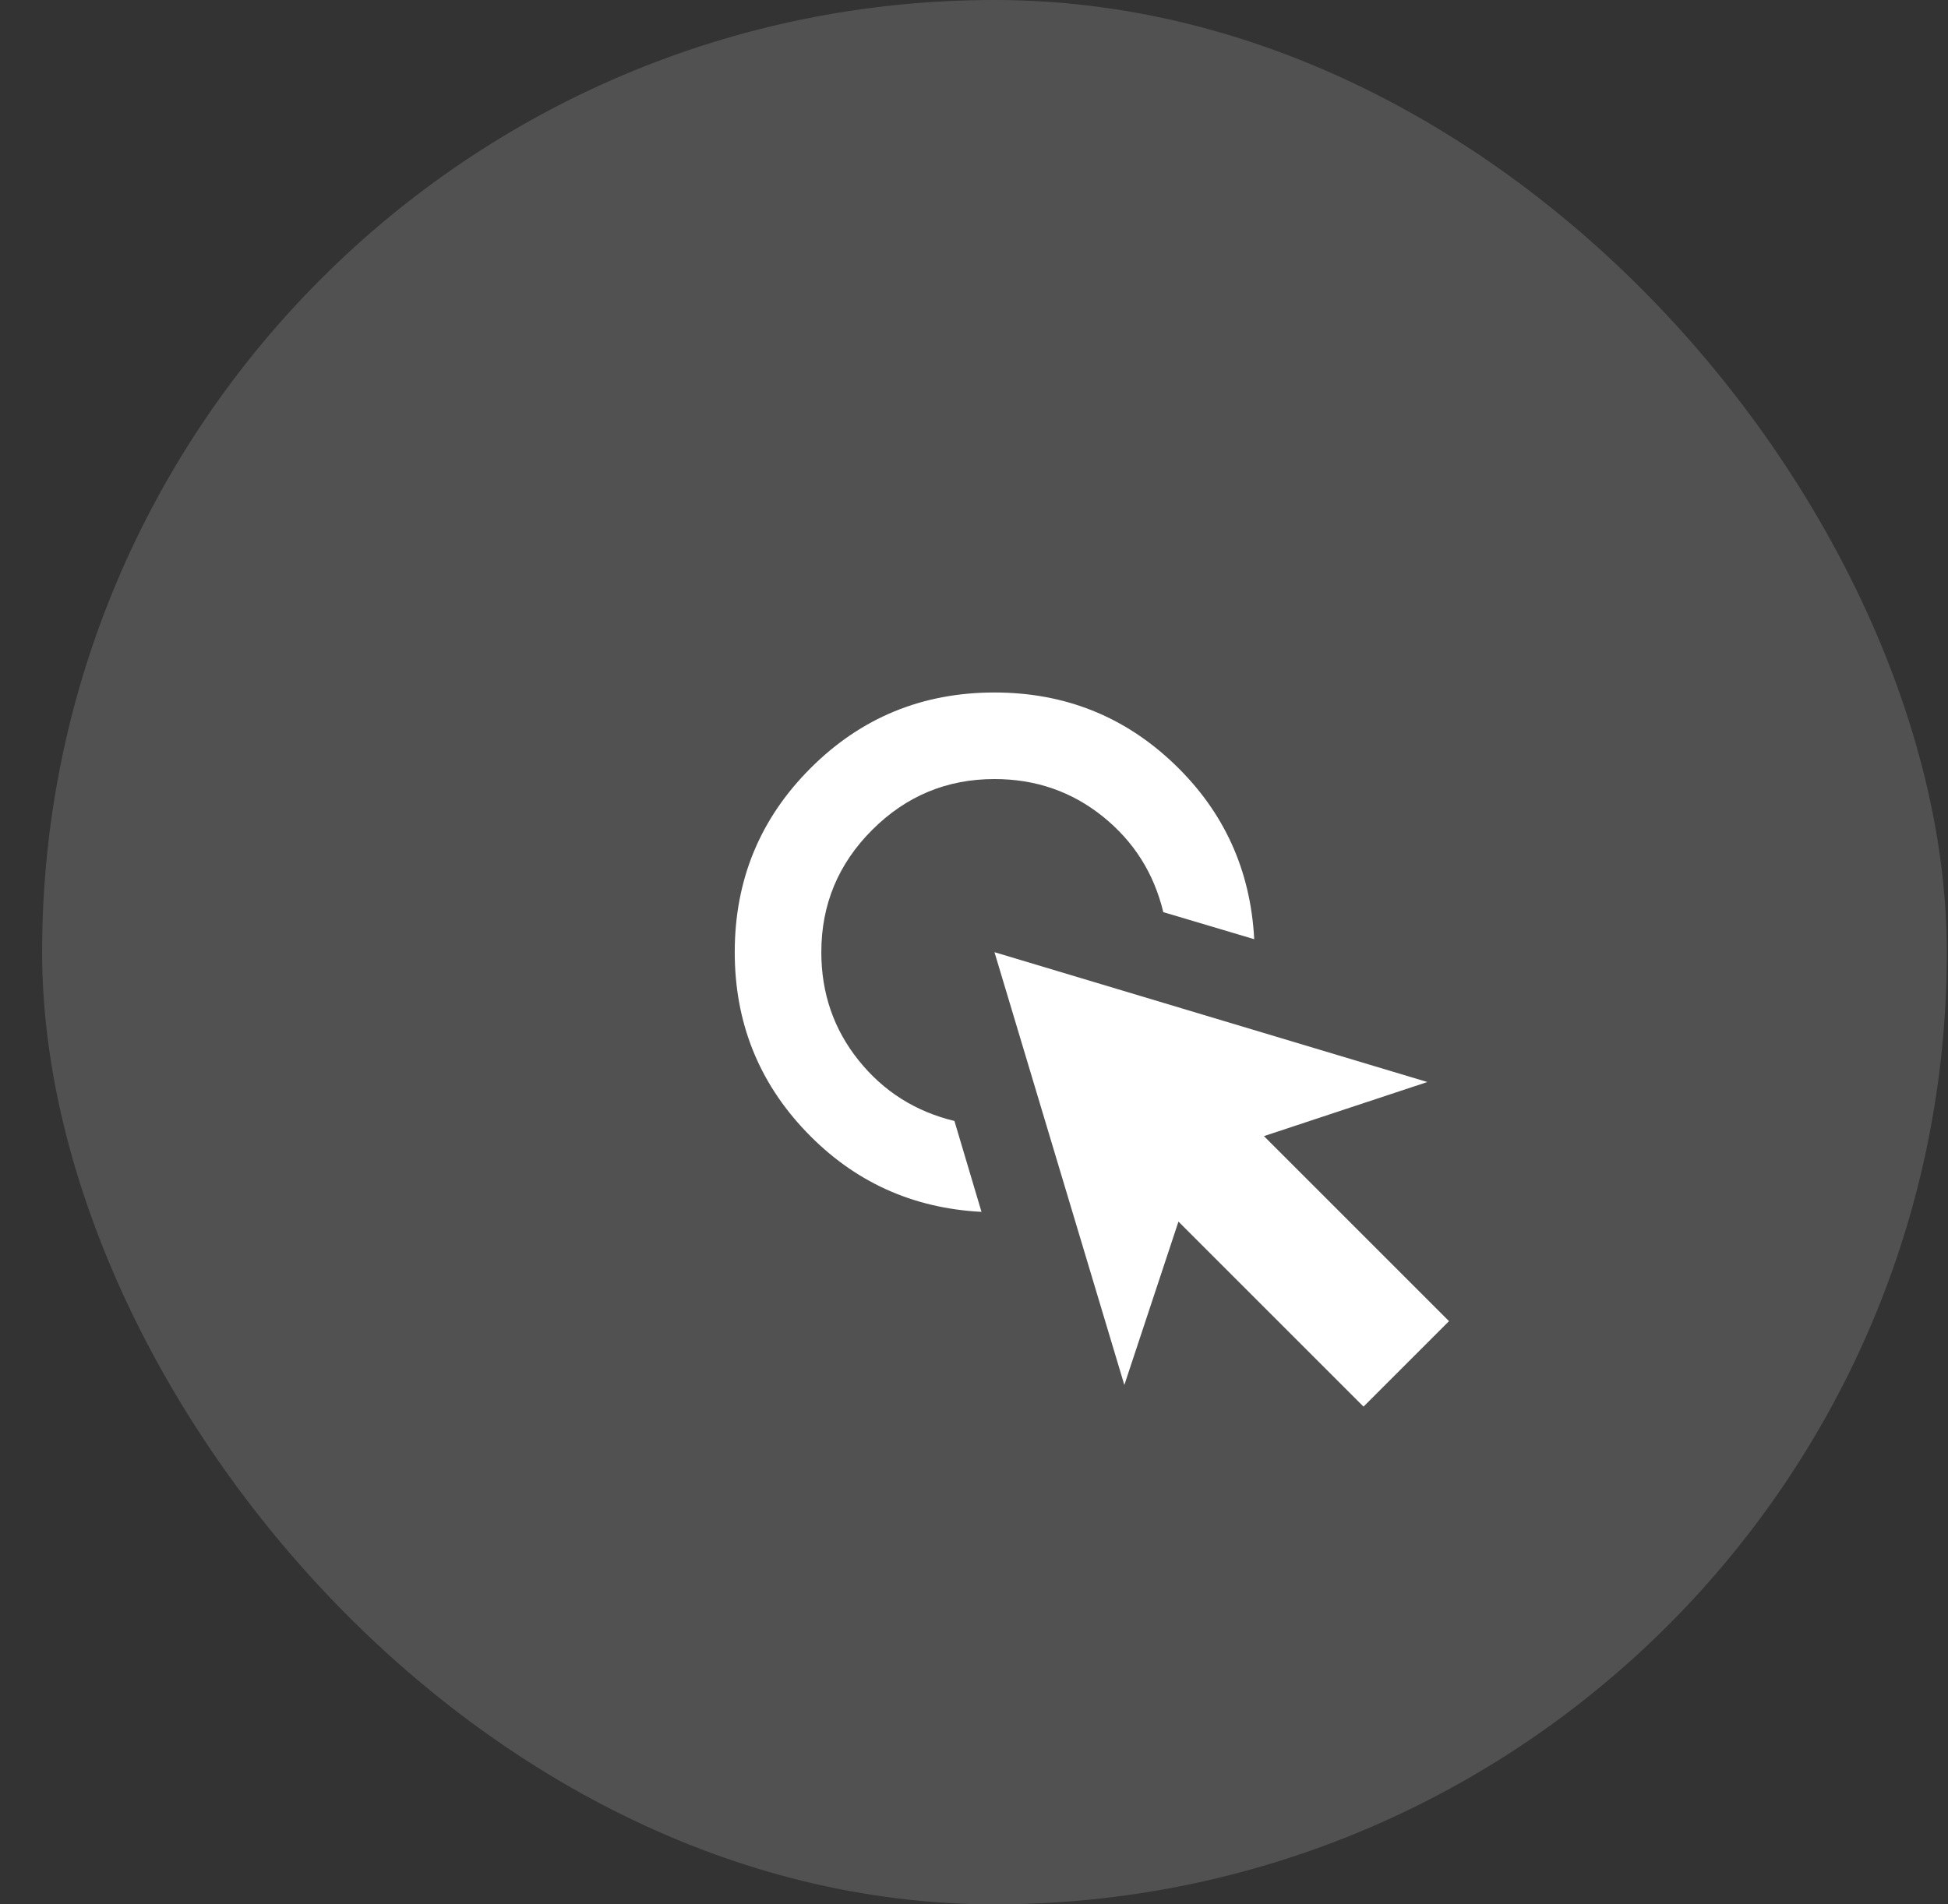
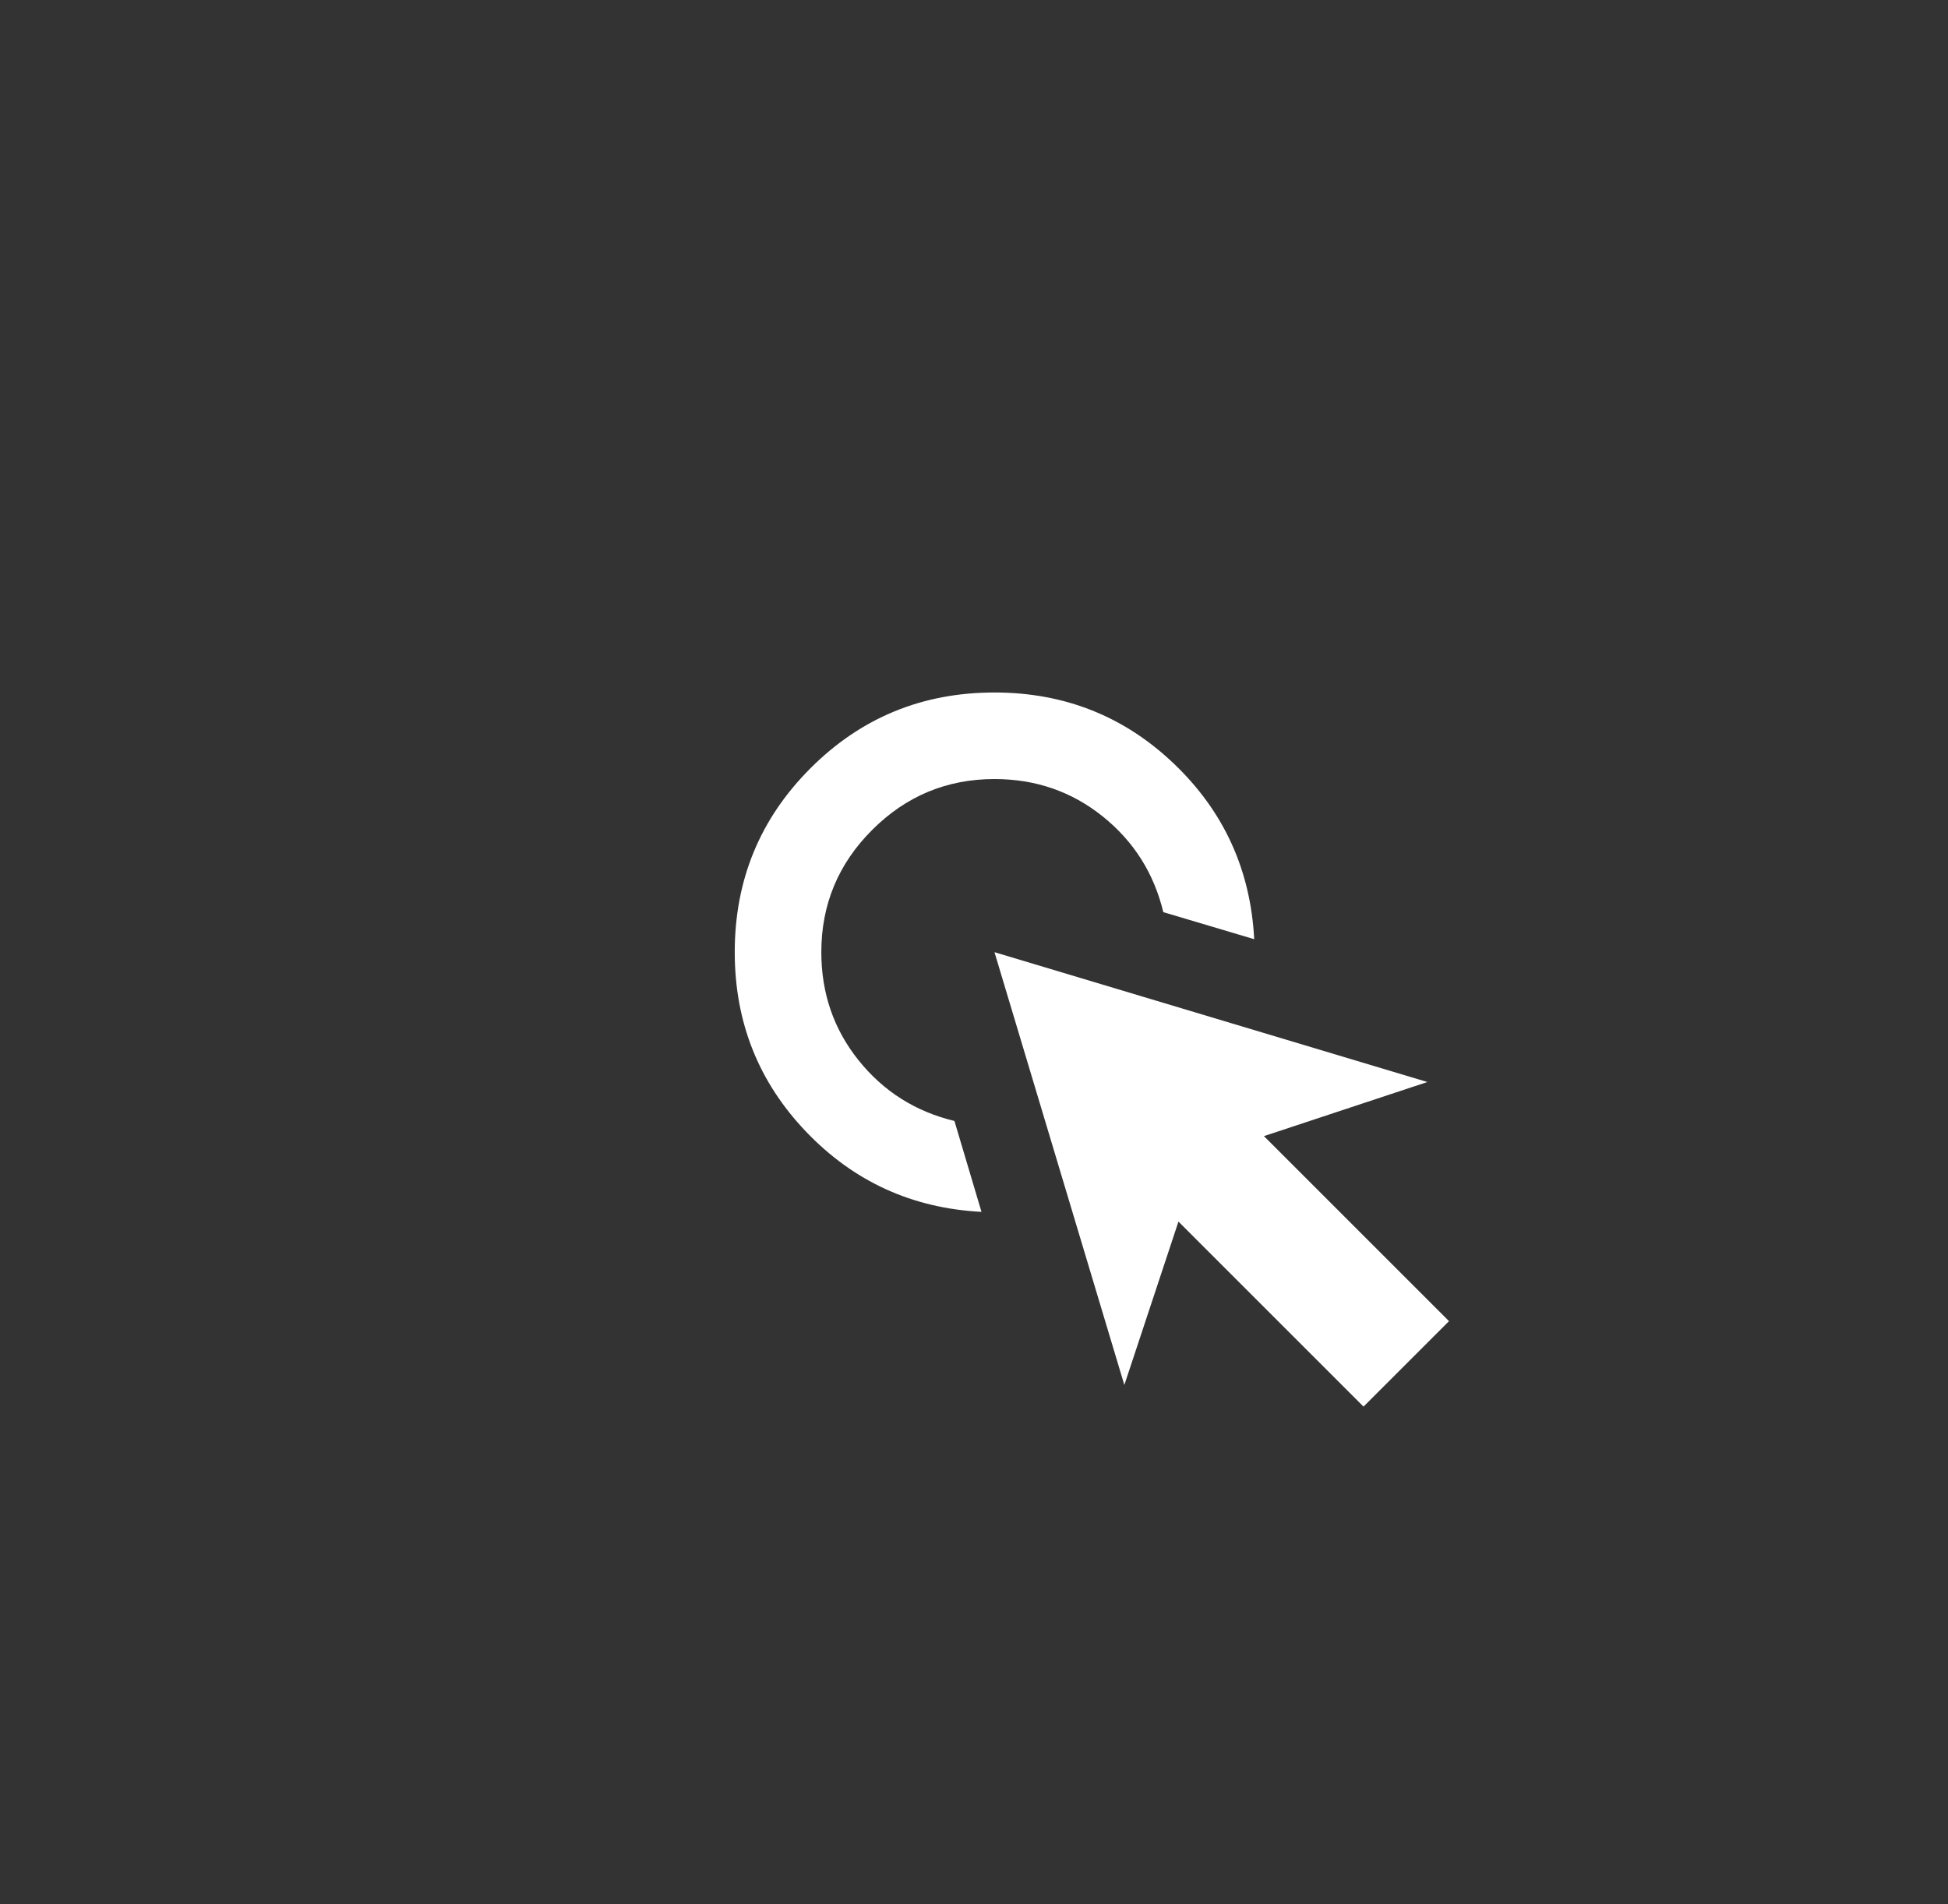
<svg xmlns="http://www.w3.org/2000/svg" width="45" height="44" viewBox="0 0 45 44" fill="none">
  <rect x="0" y="0" width="45" height="44" fill="#333333" stroke="none" />
-   <rect x="0.973" width="44" height="44" rx="22" fill="white" fill-opacity="0.15" />
  <mask id="mask0_84_13529" style="mask-type:alpha" maskUnits="userSpaceOnUse" x="10" y="10" width="25" height="24">
    <rect x="10.973" y="10" width="24" height="24" fill="#D9D9D9" />
  </mask>
  <g mask="url(#mask0_84_13529)">
    <path d="M22.673 28C21.073 27.917 19.723 27.3 18.623 26.15C17.523 25 16.973 23.617 16.973 22C16.973 20.333 17.556 18.917 18.723 17.75C19.889 16.583 21.306 16 22.973 16C24.589 16 25.973 16.55 27.123 17.65C28.273 18.75 28.889 20.1 28.973 21.7L26.873 21.075C26.656 20.175 26.189 19.438 25.473 18.863C24.756 18.288 23.923 18 22.973 18C21.873 18 20.931 18.392 20.148 19.175C19.364 19.958 18.973 20.9 18.973 22C18.973 22.95 19.26 23.783 19.835 24.5C20.41 25.217 21.148 25.683 22.048 25.9L22.673 28ZM31.498 32.5L27.223 28.225L25.973 32L22.973 22L32.973 25L29.198 26.25L33.473 30.525L31.498 32.5Z" fill="white" />
  </g>
</svg>